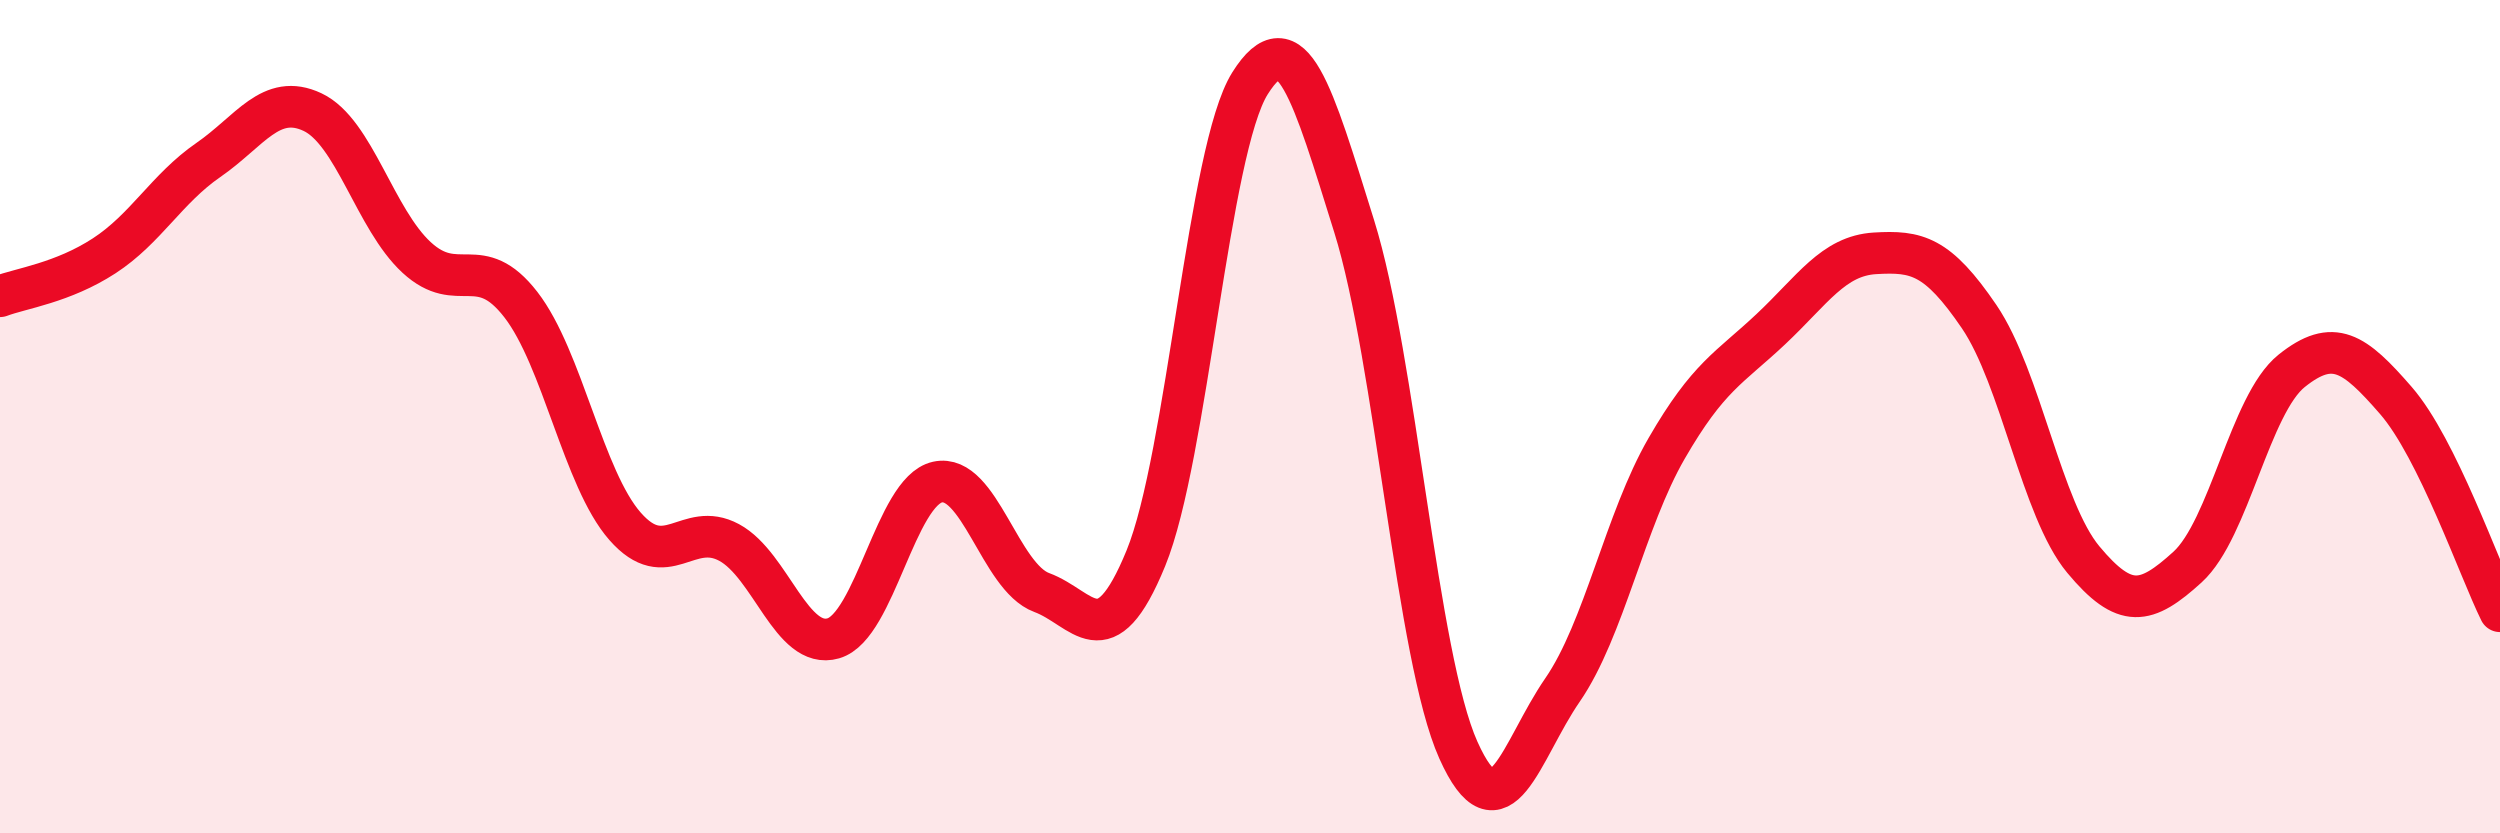
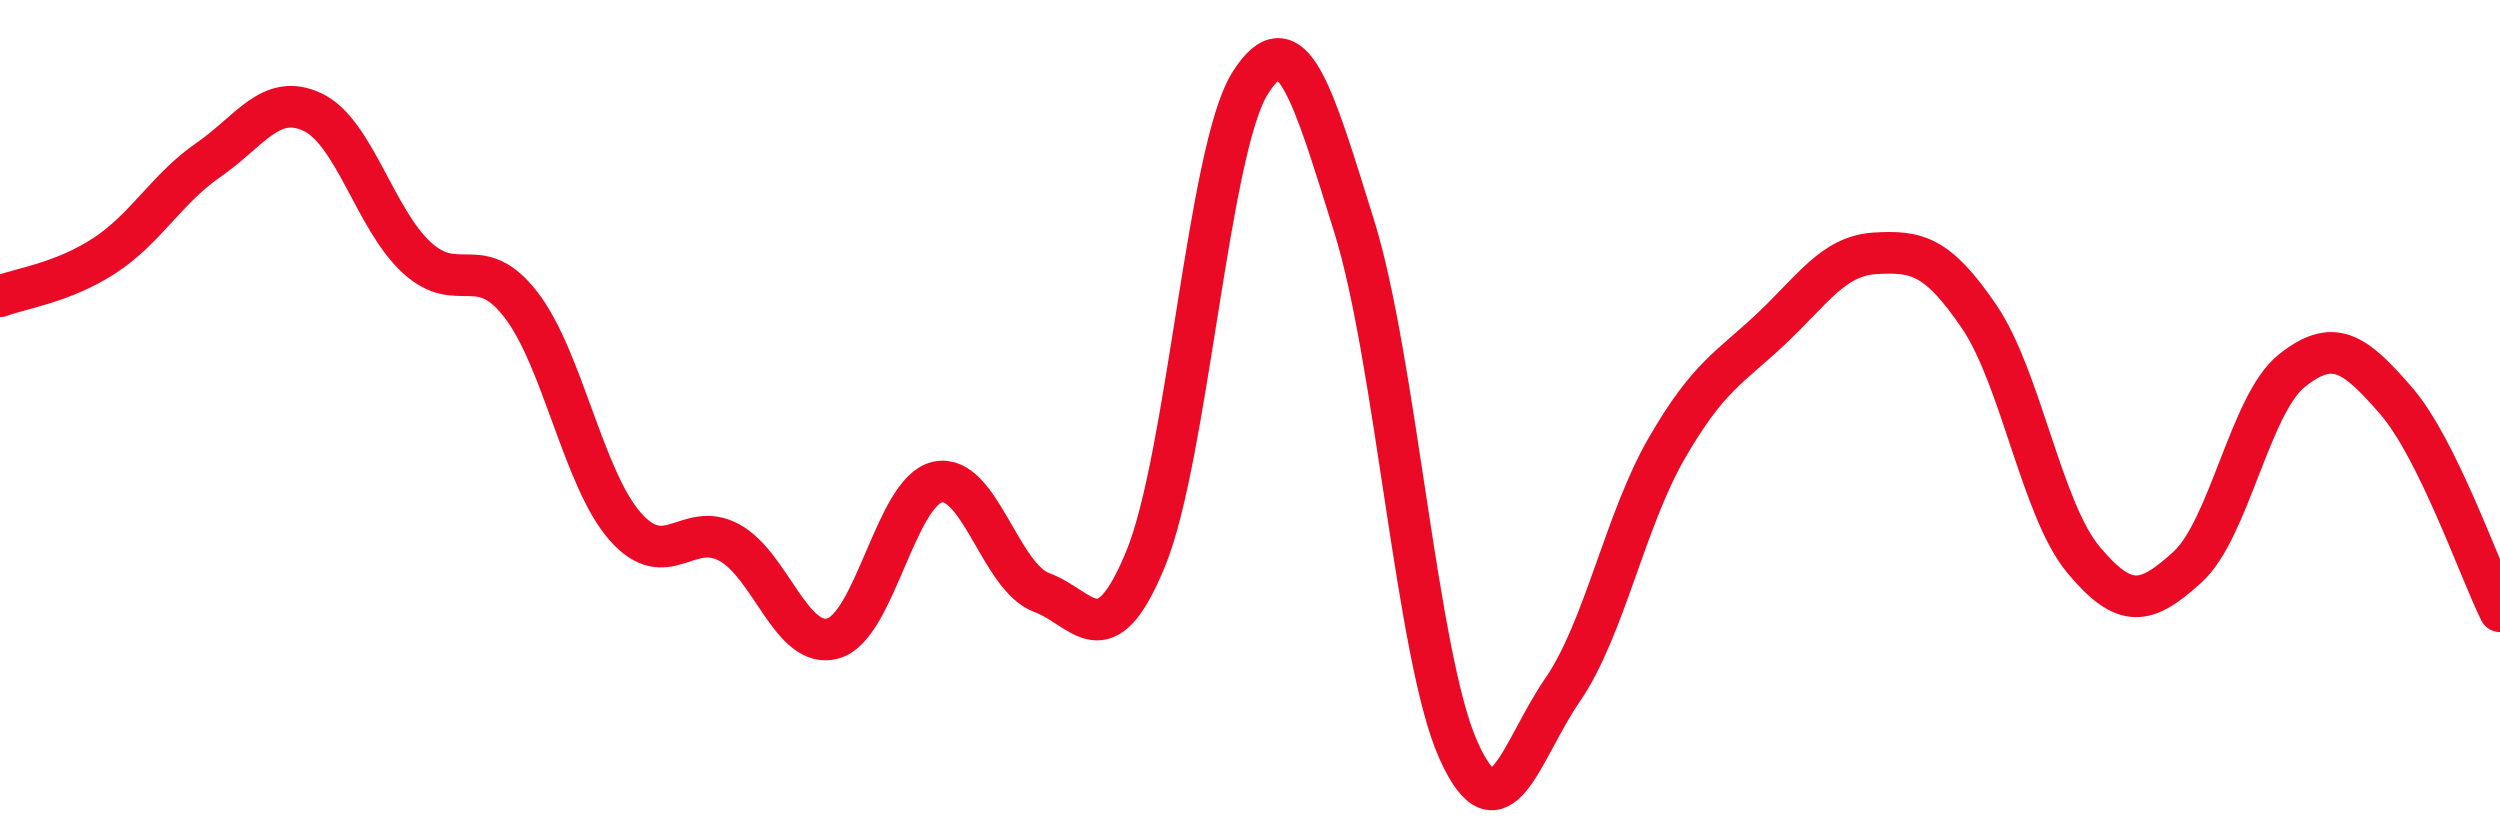
<svg xmlns="http://www.w3.org/2000/svg" width="60" height="20" viewBox="0 0 60 20">
-   <path d="M 0,7.11 C 0.5,6.92 1.5,6.79 2.5,6.14 C 3.5,5.49 4,4.53 5,3.84 C 6,3.15 6.5,2.22 7.5,2.69 C 8.5,3.16 9,5.26 10,6.18 C 11,7.1 11.5,6.02 12.5,7.31 C 13.5,8.6 14,11.49 15,12.63 C 16,13.77 16.5,12.48 17.5,13.02 C 18.5,13.56 19,15.61 20,15.32 C 21,15.03 21.5,11.79 22.5,11.57 C 23.5,11.35 24,13.85 25,14.22 C 26,14.59 26.5,15.84 27.5,13.4 C 28.5,10.96 29,3.59 30,2 C 31,0.41 31.5,2.23 32.5,5.43 C 33.5,8.63 34,15.77 35,18 C 36,20.23 36.5,18.01 37.5,16.56 C 38.5,15.11 39,12.49 40,10.76 C 41,9.03 41.5,8.84 42.5,7.9 C 43.5,6.96 44,6.14 45,6.08 C 46,6.02 46.5,6.13 47.5,7.6 C 48.5,9.07 49,12.23 50,13.43 C 51,14.63 51.5,14.52 52.5,13.61 C 53.5,12.7 54,9.7 55,8.9 C 56,8.1 56.5,8.46 57.5,9.61 C 58.5,10.76 59.5,13.66 60,14.67L60 20L0 20Z" fill="#EB0A25" opacity="0.1" stroke-linecap="round" stroke-linejoin="round" />
  <path d="M 0,7.11 C 0.5,6.92 1.5,6.79 2.5,6.14 C 3.5,5.49 4,4.53 5,3.84 C 6,3.15 6.5,2.22 7.5,2.69 C 8.5,3.16 9,5.26 10,6.18 C 11,7.1 11.5,6.02 12.5,7.31 C 13.5,8.6 14,11.49 15,12.63 C 16,13.77 16.5,12.48 17.5,13.02 C 18.5,13.56 19,15.61 20,15.32 C 21,15.03 21.5,11.79 22.5,11.57 C 23.5,11.35 24,13.85 25,14.22 C 26,14.59 26.5,15.84 27.5,13.4 C 28.5,10.96 29,3.59 30,2 C 31,0.41 31.5,2.23 32.5,5.43 C 33.5,8.63 34,15.77 35,18 C 36,20.23 36.5,18.01 37.5,16.56 C 38.5,15.11 39,12.49 40,10.76 C 41,9.03 41.5,8.84 42.5,7.9 C 43.5,6.96 44,6.14 45,6.08 C 46,6.02 46.5,6.13 47.5,7.6 C 48.5,9.07 49,12.23 50,13.43 C 51,14.63 51.5,14.52 52.5,13.61 C 53.5,12.7 54,9.7 55,8.9 C 56,8.1 56.5,8.46 57.5,9.61 C 58.5,10.76 59.5,13.66 60,14.67" stroke="#EB0A25" stroke-width="1" fill="none" stroke-linecap="round" stroke-linejoin="round" />
</svg>